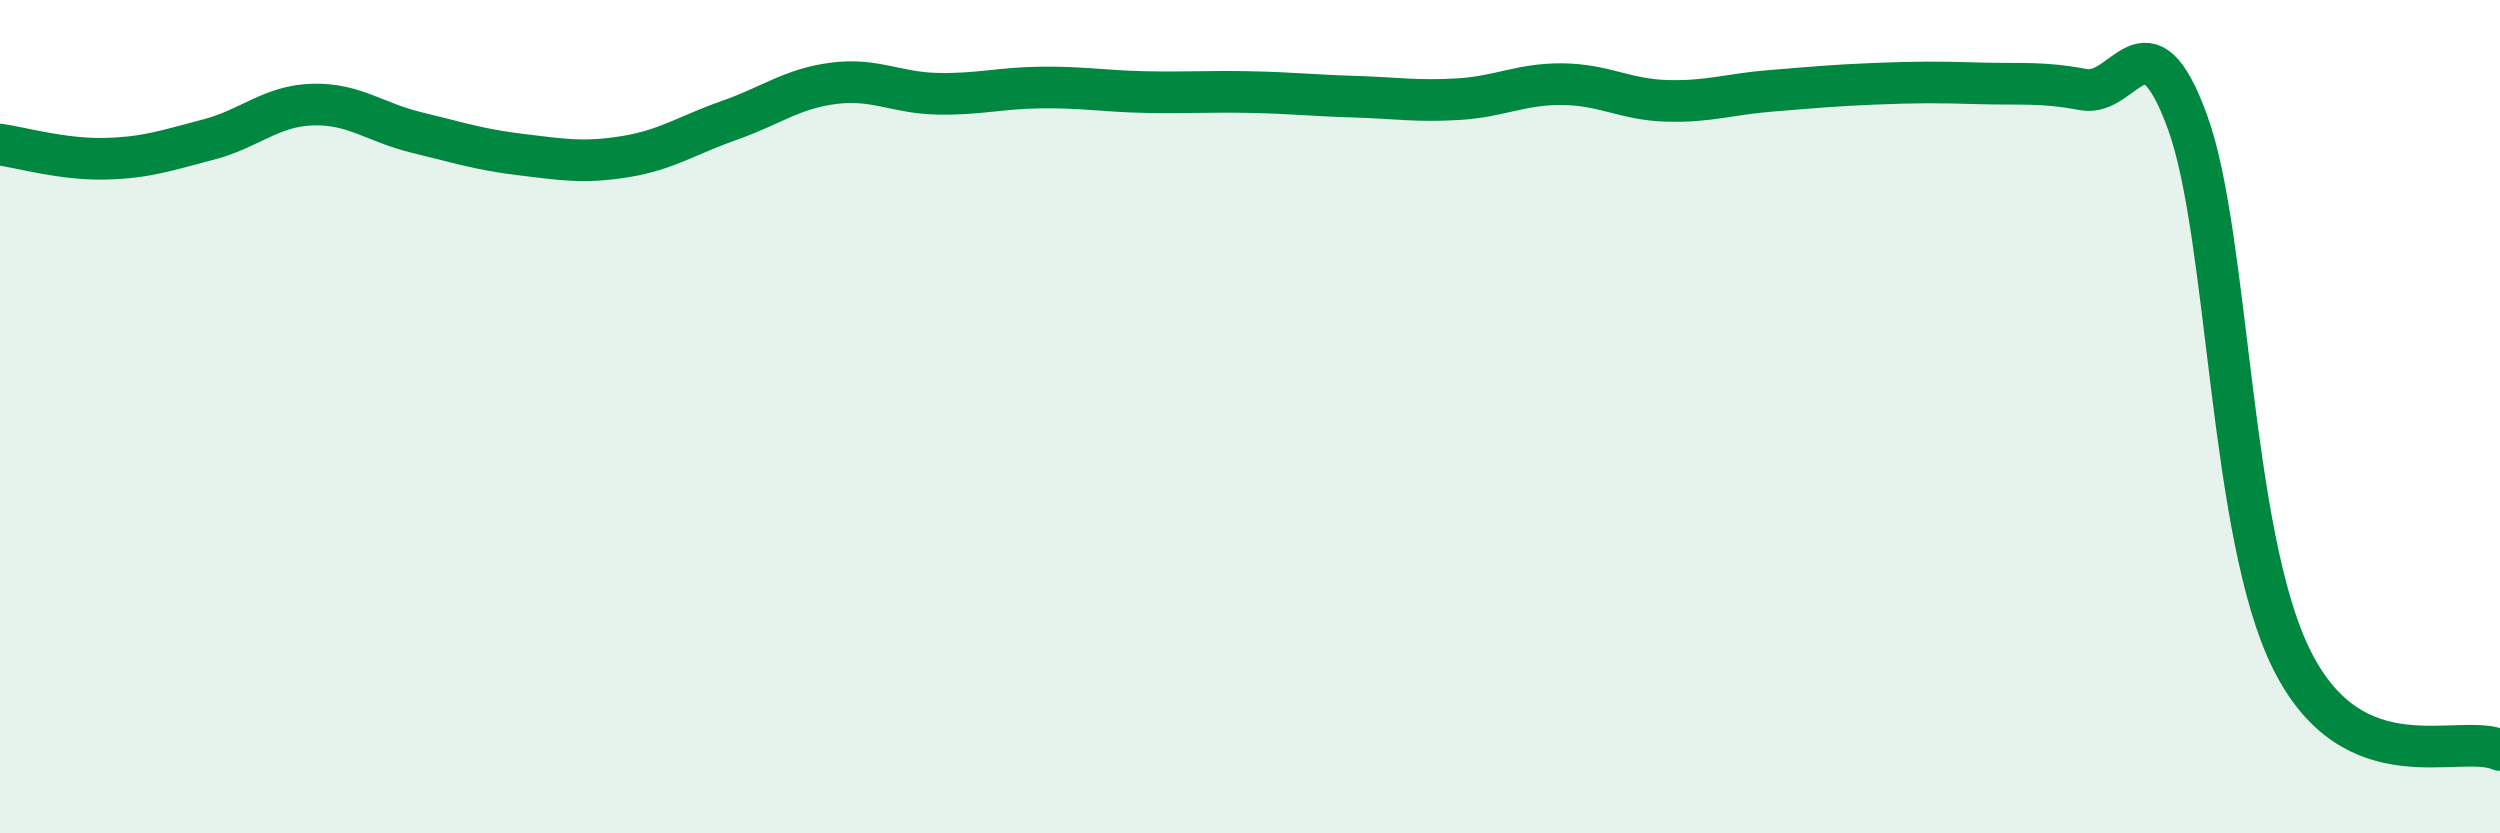
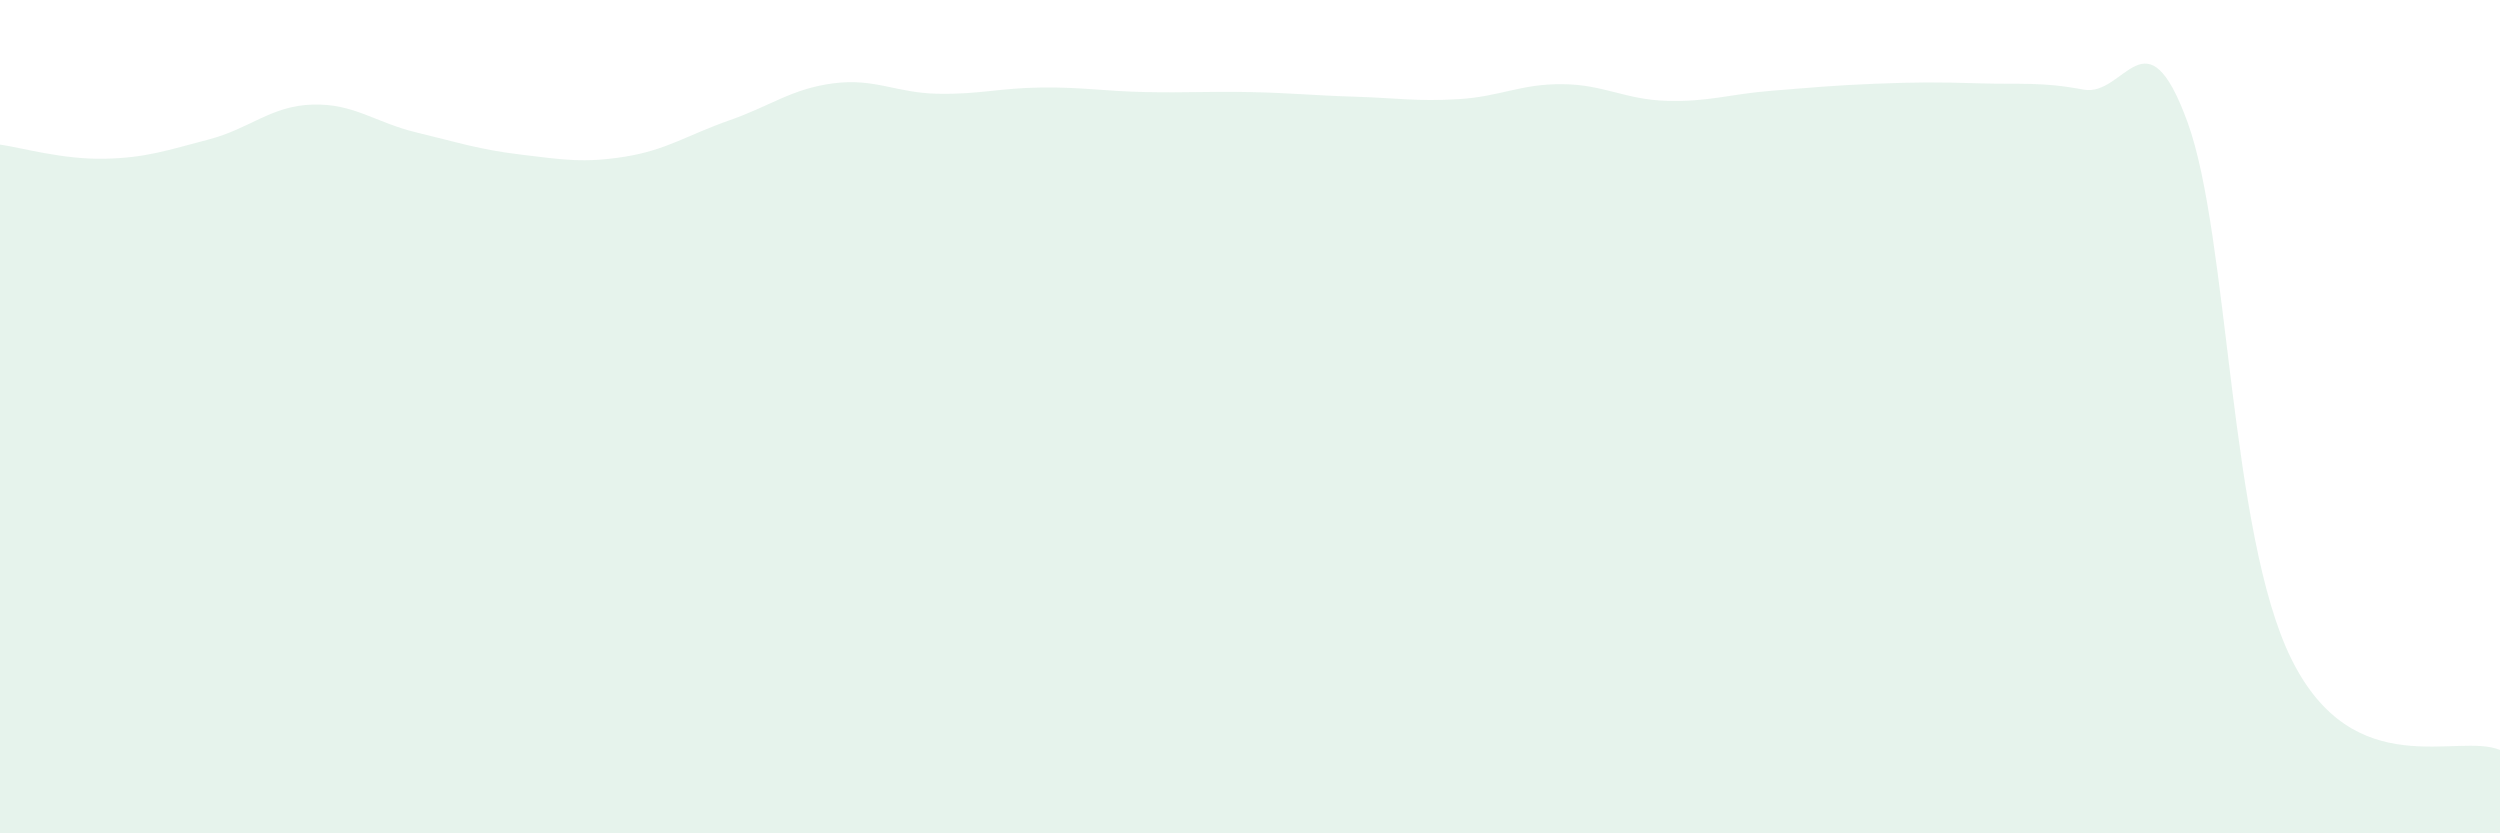
<svg xmlns="http://www.w3.org/2000/svg" width="60" height="20" viewBox="0 0 60 20">
  <path d="M 0,3.47 C 0.5,3.54 1.5,3.83 2.5,3.81 C 3.5,3.79 4,3.61 5,3.35 C 6,3.09 6.5,2.54 7.5,2.51 C 8.5,2.48 9,2.94 10,3.18 C 11,3.42 11.5,3.59 12.5,3.71 C 13.5,3.83 14,3.92 15,3.76 C 16,3.6 16.5,3.24 17.5,2.89 C 18.5,2.54 19,2.13 20,2 C 21,1.87 21.5,2.23 22.5,2.25 C 23.5,2.27 24,2.11 25,2.1 C 26,2.09 26.5,2.19 27.5,2.21 C 28.5,2.23 29,2.19 30,2.21 C 31,2.23 31.5,2.29 32.5,2.32 C 33.5,2.35 34,2.44 35,2.38 C 36,2.32 36.5,2.01 37.5,2.02 C 38.5,2.03 39,2.39 40,2.42 C 41,2.45 41.5,2.26 42.5,2.18 C 43.5,2.1 44,2.05 45,2.01 C 46,1.97 46.5,1.97 47.5,2 C 48.5,2.03 49,1.96 50,2.15 C 51,2.34 51.5,0.19 52.5,2.93 C 53.5,5.67 53.5,12.82 55,15.83 C 56.5,18.84 59,17.57 60,18L60 20L0 20Z" fill="#008740" opacity="0.1" stroke-linecap="round" stroke-linejoin="round" />
-   <path d="M 0,3.47 C 0.5,3.54 1.5,3.83 2.5,3.81 C 3.5,3.79 4,3.61 5,3.35 C 6,3.09 6.5,2.54 7.5,2.51 C 8.5,2.48 9,2.94 10,3.18 C 11,3.42 11.5,3.59 12.5,3.71 C 13.5,3.83 14,3.92 15,3.76 C 16,3.6 16.5,3.24 17.5,2.89 C 18.5,2.54 19,2.13 20,2 C 21,1.87 21.5,2.23 22.5,2.25 C 23.5,2.27 24,2.11 25,2.1 C 26,2.09 26.5,2.19 27.5,2.21 C 28.5,2.23 29,2.19 30,2.21 C 31,2.23 31.5,2.29 32.5,2.32 C 33.5,2.35 34,2.44 35,2.38 C 36,2.32 36.5,2.01 37.5,2.02 C 38.5,2.03 39,2.39 40,2.42 C 41,2.45 41.5,2.26 42.5,2.18 C 43.5,2.1 44,2.05 45,2.01 C 46,1.97 46.5,1.97 47.5,2 C 48.5,2.03 49,1.96 50,2.15 C 51,2.34 51.5,0.19 52.5,2.93 C 53.5,5.67 53.5,12.82 55,15.83 C 56.5,18.84 59,17.57 60,18" stroke="#008740" stroke-width="1" fill="none" stroke-linecap="round" stroke-linejoin="round" />
</svg>